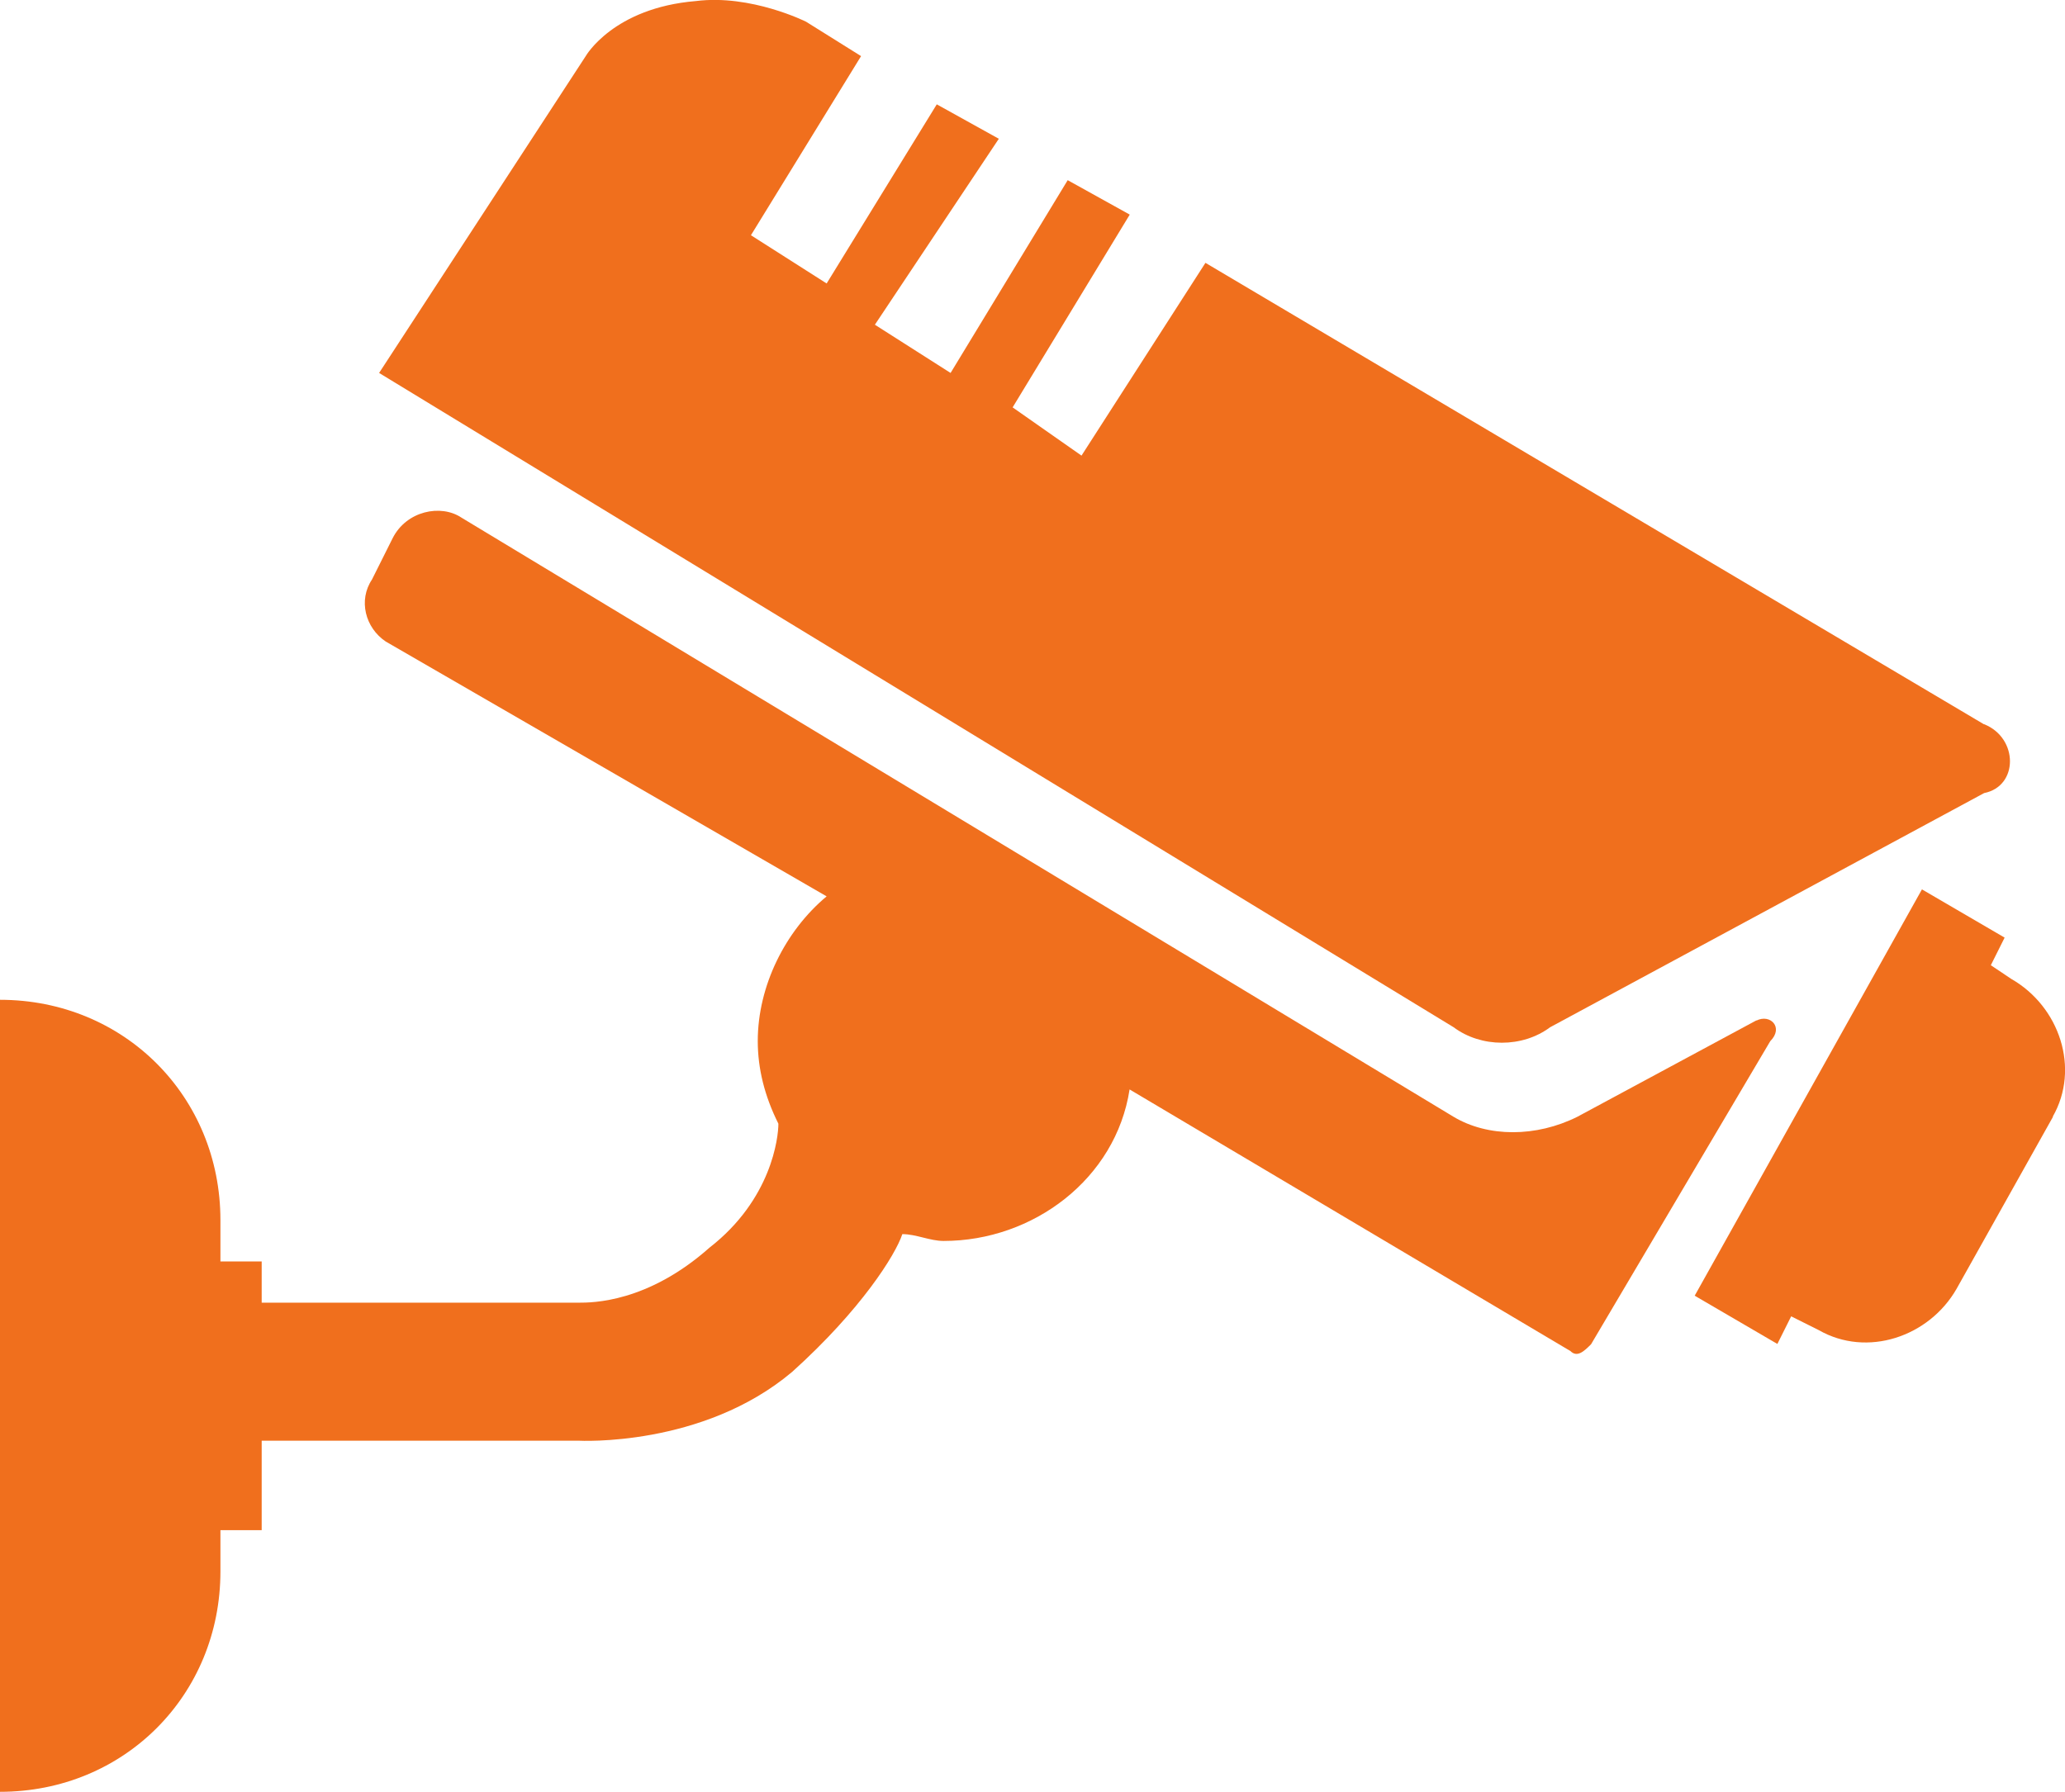
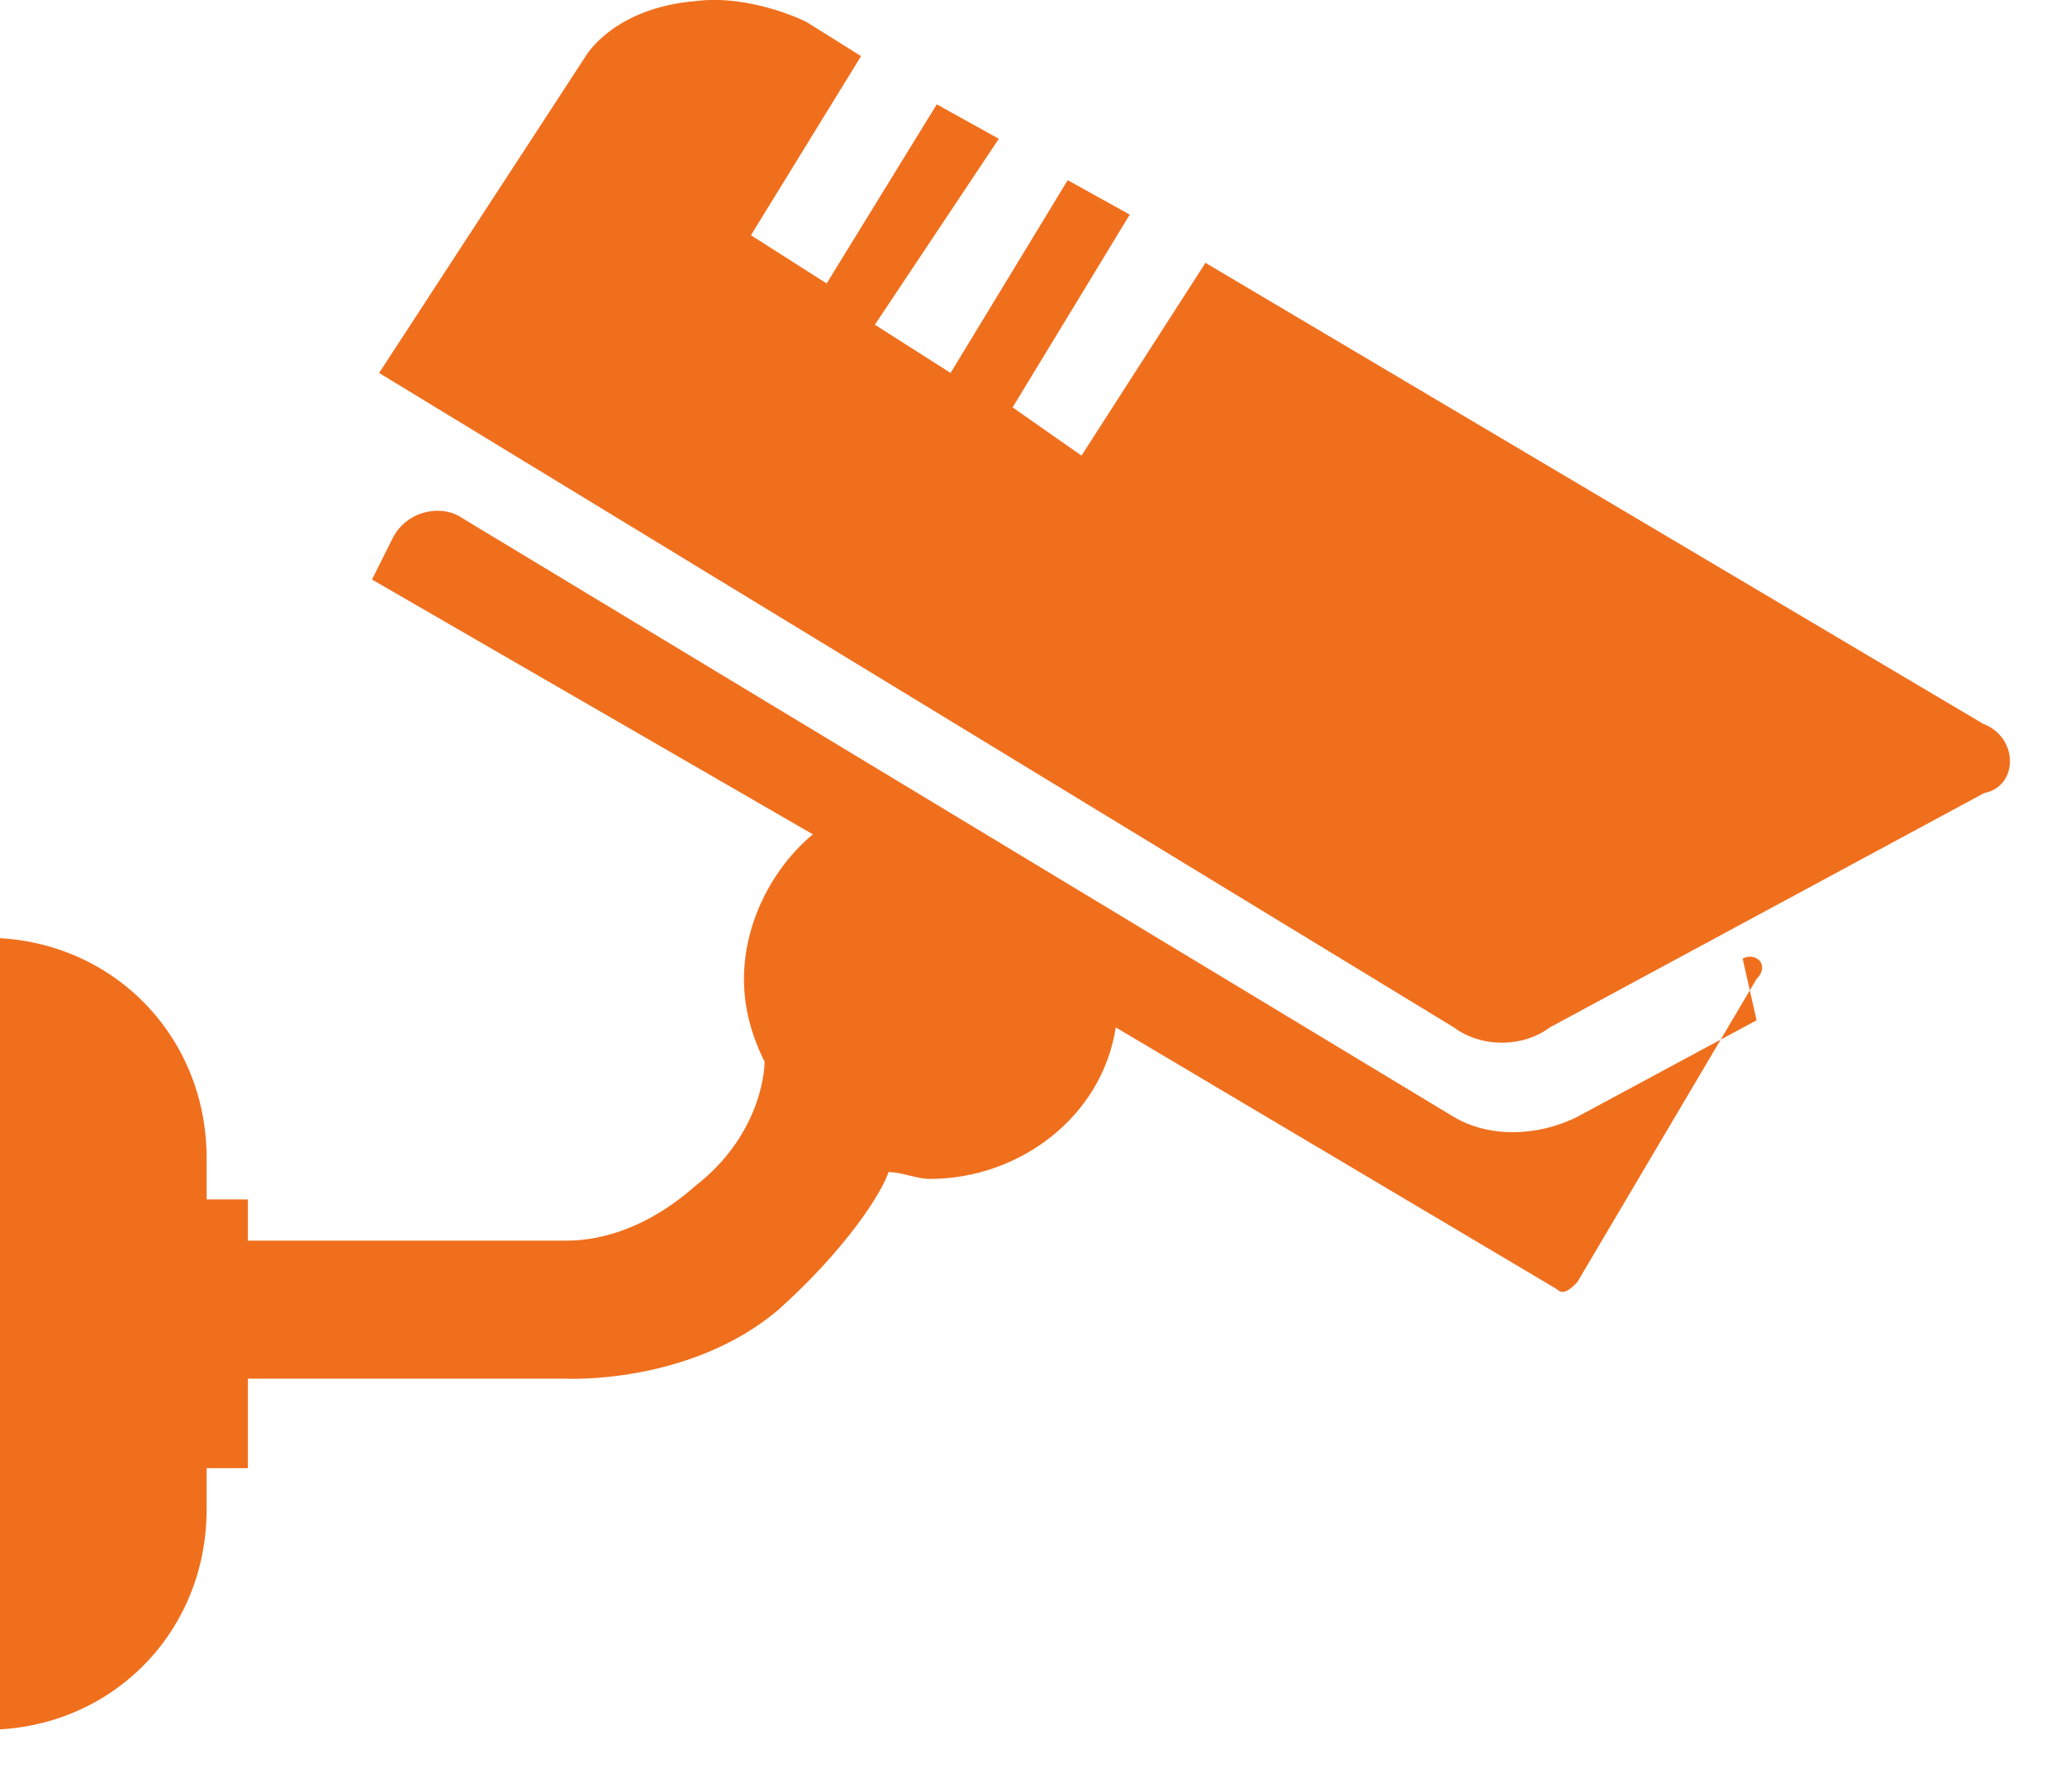
<svg xmlns="http://www.w3.org/2000/svg" id="katman_2" viewBox="0 0 136.12 118.13">
  <defs>
    <style>.cls-1{fill:#F06F1D;stroke-width:0px;}</style>
  </defs>
  <g id="katman_1">
    <g id="icons">
      <g id="cc_camera">
-         <path class="cls-1" d="m115.79,67.27l-11.81,6.36c-2.72,1.36-5.9,1.36-8.17,0L30.42,34.13c-1.36-.91-3.63-.45-4.54,1.36l-1.36,2.72c-.91,1.36-.45,3.18.91,4.09l29.06,16.8c-2.72,2.27-4.54,5.9-4.54,9.54,0,1.82.45,3.63,1.36,5.45,0,.91-.45,4.99-4.54,8.17-4.09,3.63-7.72,3.63-8.63,3.63h-20.89v-2.72h-2.72v-2.72c0-8.17-6.36-14.53-14.53-14.53h0v52.22h0c8.17,0,14.53-6.36,14.53-14.53v-2.72h2.72v-5.9h20.89s8.17.45,14.08-4.54c4.54-4.09,6.81-7.72,7.26-9.08.91,0,1.82.45,2.72.45,5.9,0,11.35-4.09,12.26-9.99l29.06,17.25c.45.45.91,0,1.36-.45l11.81-19.98c.91-.91,0-1.82-.91-1.36Z" />
-         <path class="cls-1" d="m135.31,73.63c1.82-3.18.45-7.26-2.72-9.08l-1.36-.91.91-1.82-5.45-3.18-14.98,26.79,5.45,3.18.91-1.82,1.82.91c3.18,1.82,7.26.45,9.08-2.72l6.36-11.35Z" />
+         <path class="cls-1" d="m115.79,67.27l-11.81,6.36c-2.72,1.36-5.9,1.36-8.17,0L30.42,34.13c-1.36-.91-3.63-.45-4.54,1.36l-1.36,2.72l29.06,16.8c-2.72,2.27-4.54,5.9-4.54,9.54,0,1.82.45,3.63,1.36,5.45,0,.91-.45,4.99-4.54,8.17-4.09,3.63-7.72,3.63-8.63,3.63h-20.89v-2.72h-2.72v-2.72c0-8.17-6.36-14.53-14.53-14.53h0v52.22h0c8.17,0,14.53-6.36,14.53-14.53v-2.72h2.72v-5.9h20.89s8.17.45,14.08-4.54c4.54-4.09,6.81-7.72,7.26-9.08.91,0,1.82.45,2.72.45,5.9,0,11.35-4.09,12.26-9.99l29.06,17.25c.45.45.91,0,1.36-.45l11.81-19.98c.91-.91,0-1.82-.91-1.36Z" />
        <path class="cls-1" d="m130.77,47.75l-51.31-30.42-8.17,12.71-4.54-3.18,7.72-12.71-4.09-2.27-7.72,12.71-4.99-3.18,8.17-12.26-4.09-2.27-7.26,11.81-4.99-3.18,7.26-11.81-3.63-2.27s-3.63-1.82-7.26-1.36c-5.45.45-7.26,3.63-7.26,3.63l-13.62,20.89,70.83,43.14c1.82,1.36,4.54,1.36,6.36,0l28.61-15.44c2.27-.45,2.27-3.63,0-4.54Z" />
      </g>
    </g>
  </g>
</svg>